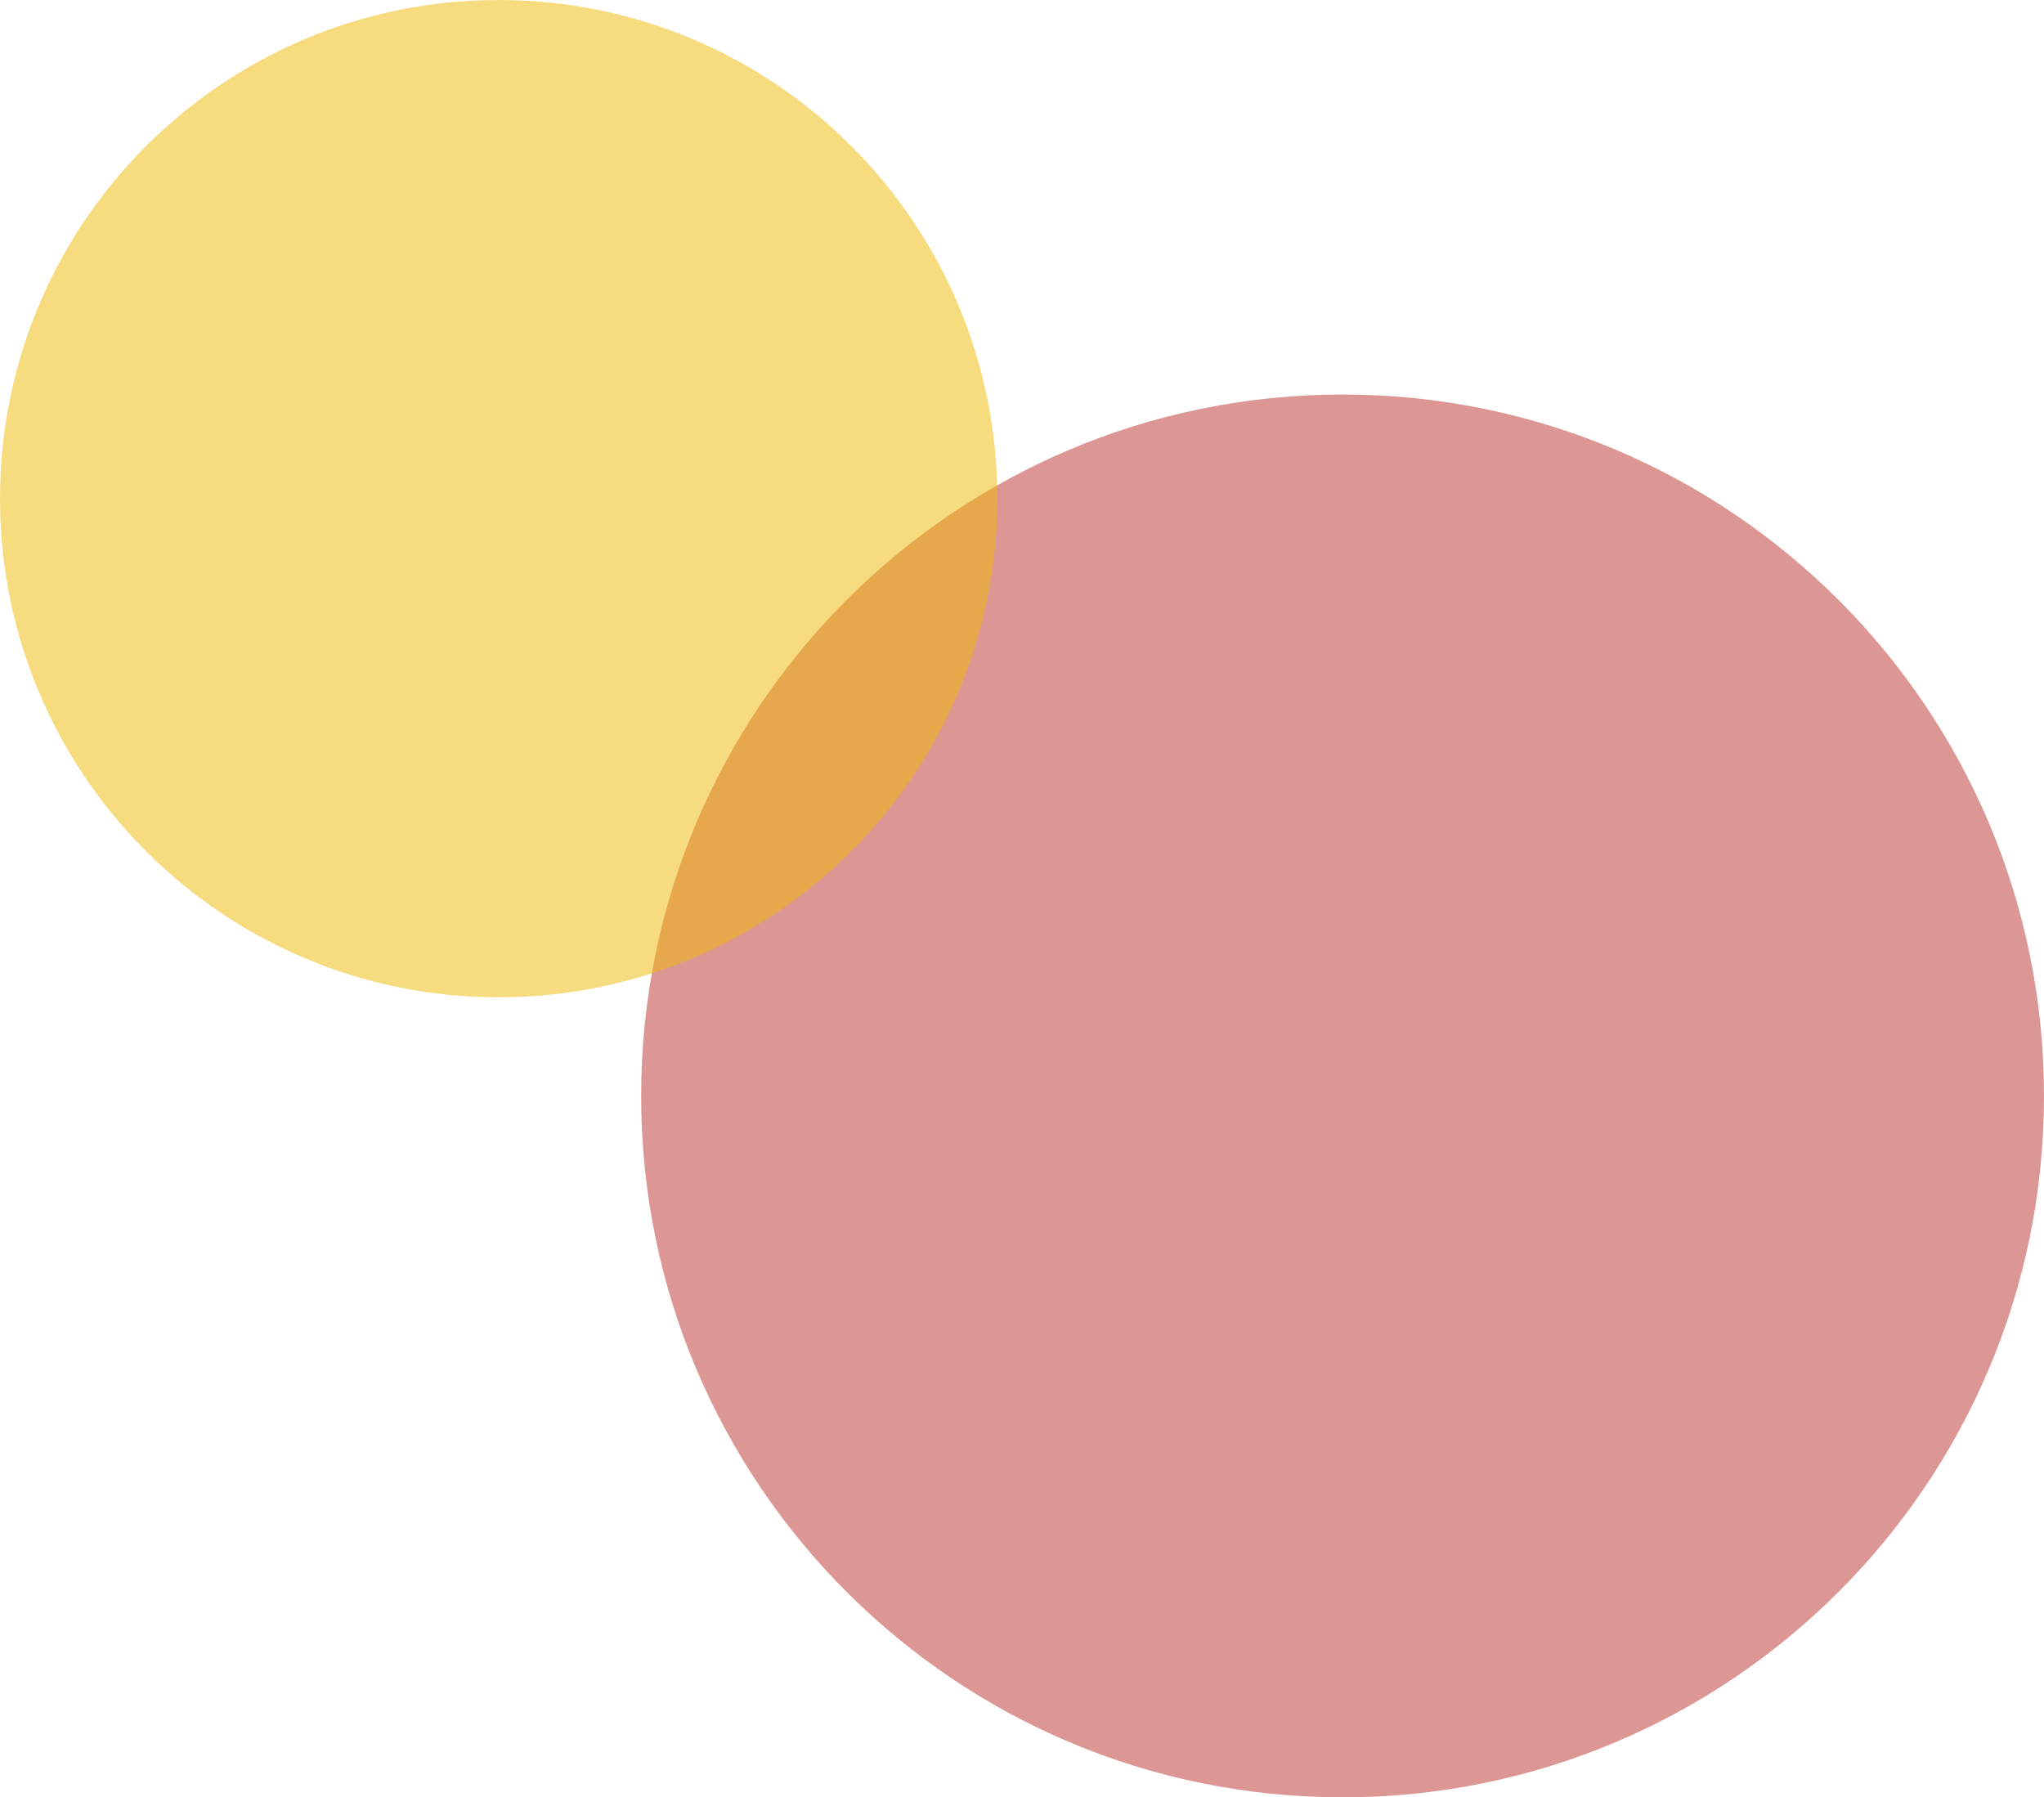
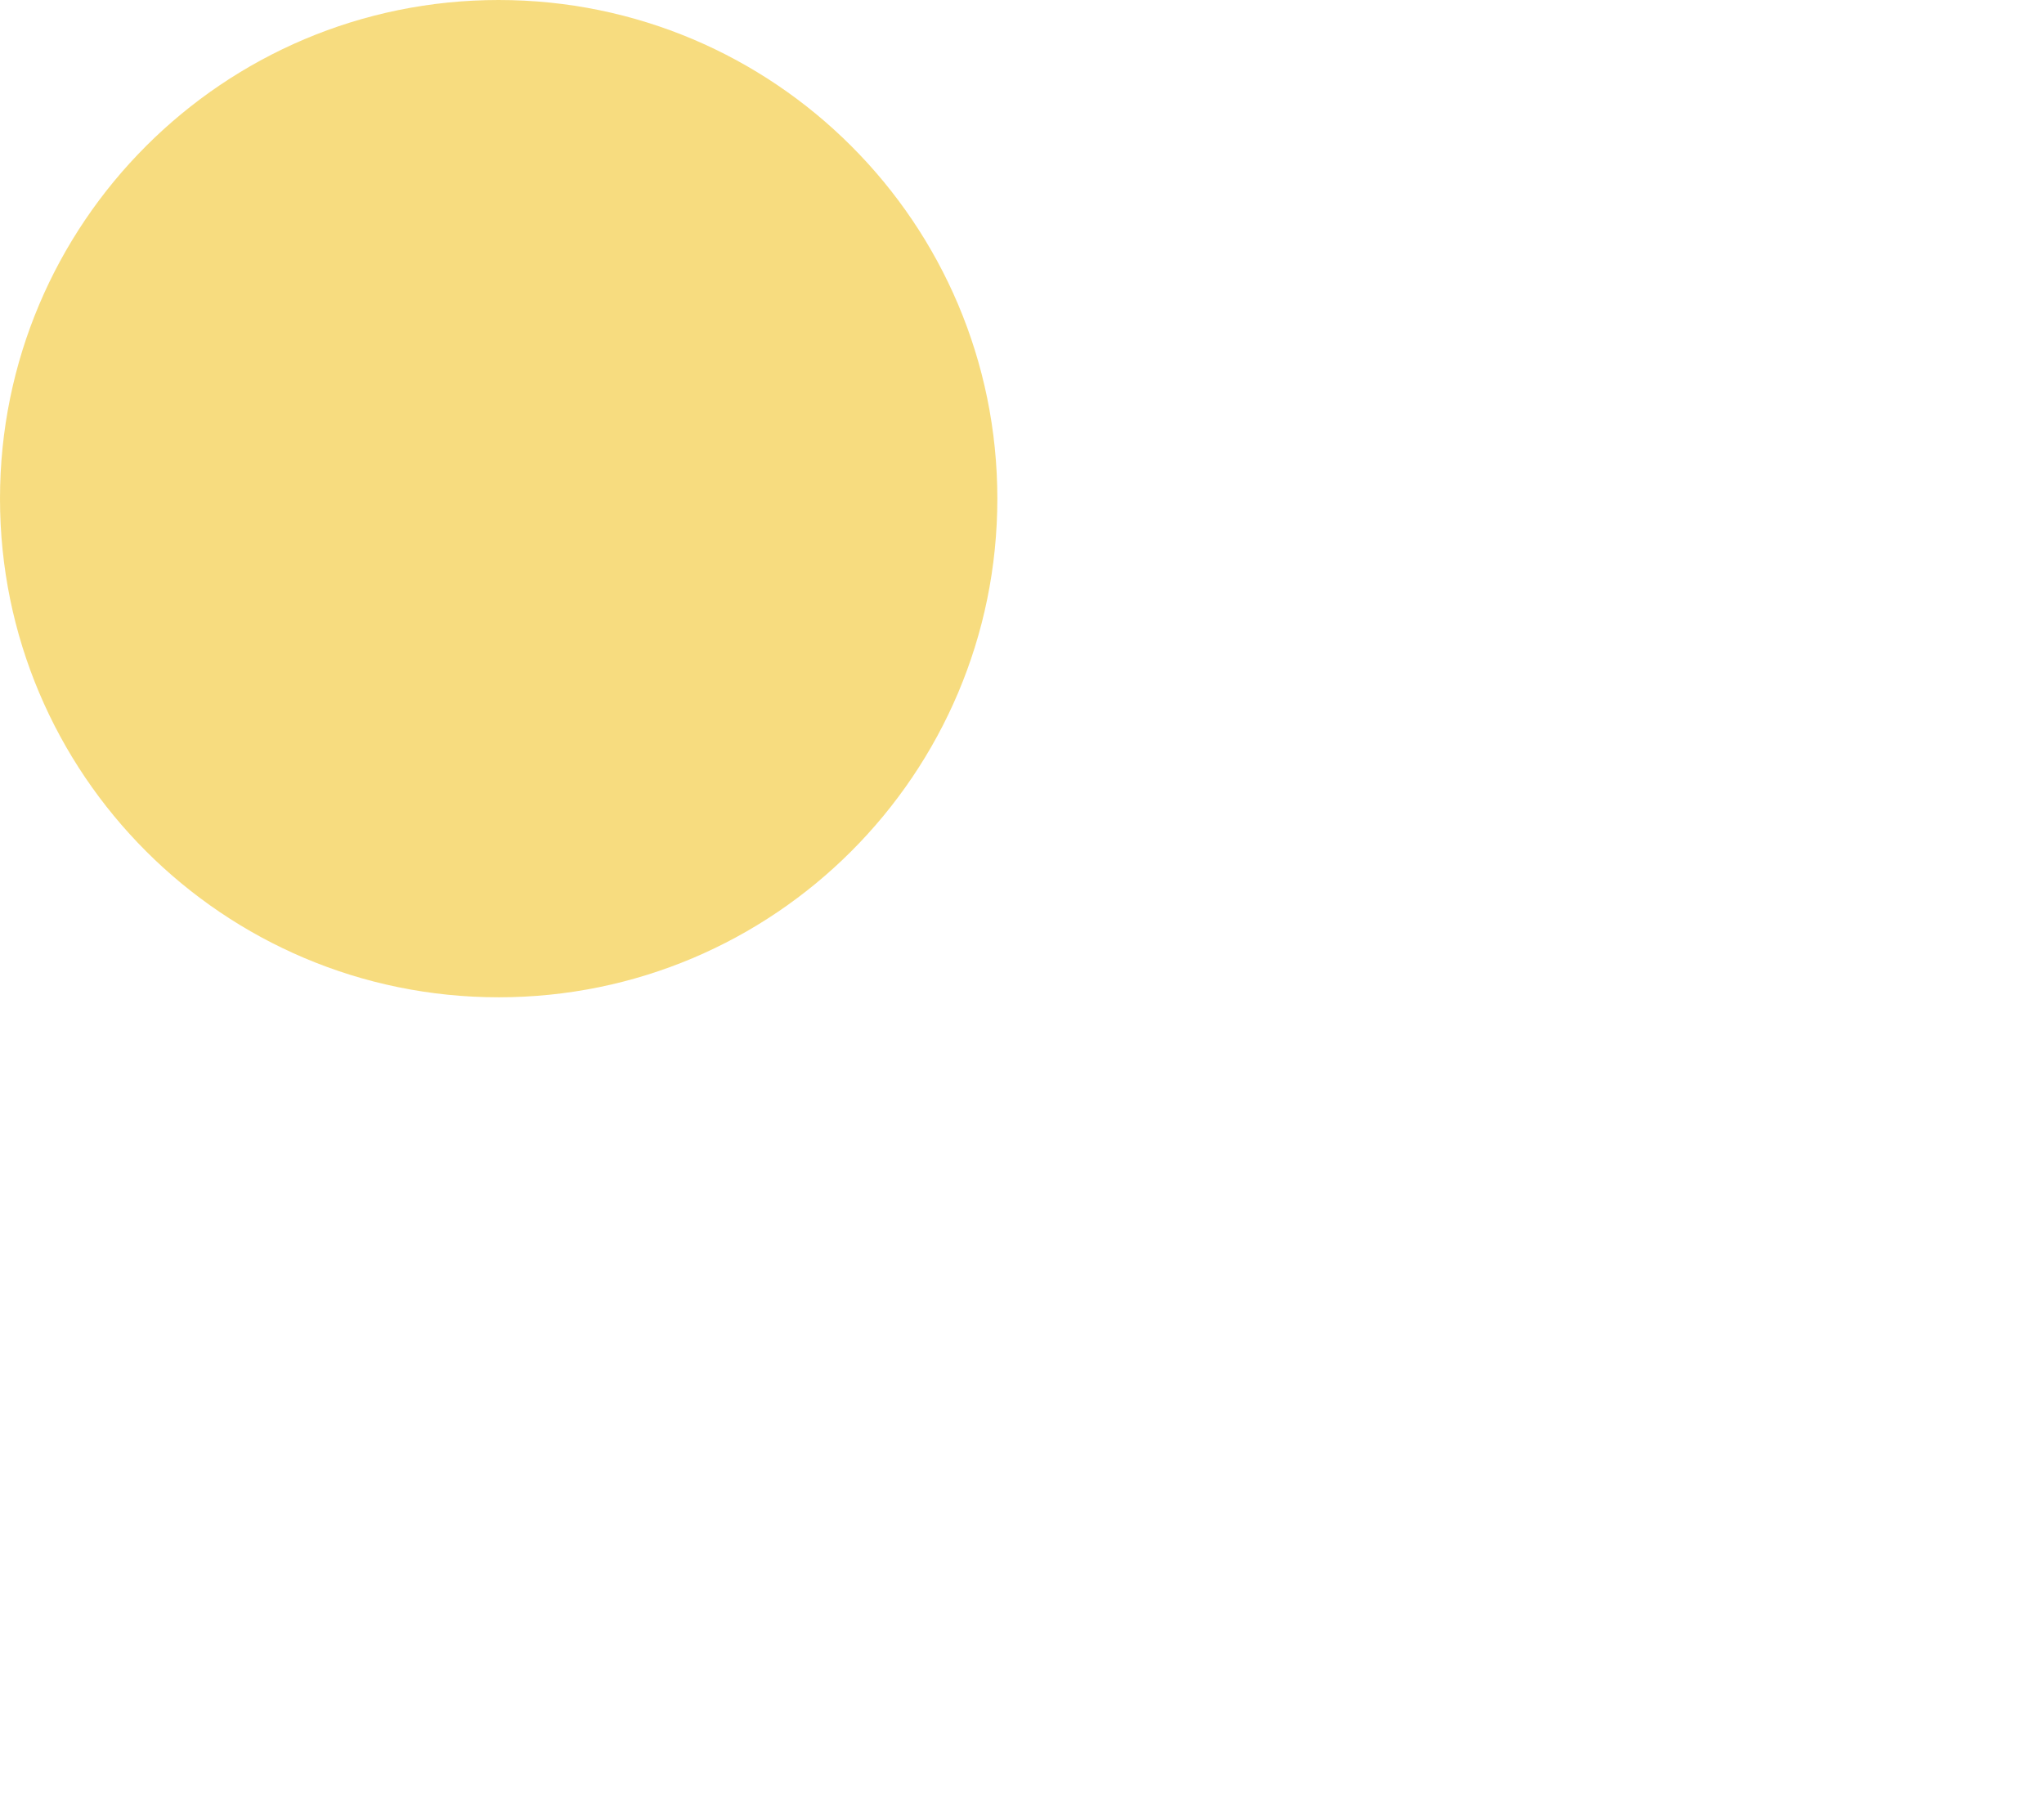
<svg xmlns="http://www.w3.org/2000/svg" width="373" height="328" viewBox="0 0 373 328" fill="none">
-   <path opacity="0.5" d="M245 328C315.692 328 373 270.692 373 200C373 129.308 315.692 72 245 72C174.308 72 117 129.308 117 200C117 270.692 174.308 328 245 328Z" fill="#BB302B" />
  <path opacity="0.5" d="M91 182C141.258 182 182 141.258 182 91C182 40.742 141.258 0 91 0C40.742 0 0 40.742 0 91C0 141.258 40.742 182 91 182Z" fill="#F1BB00" />
</svg>